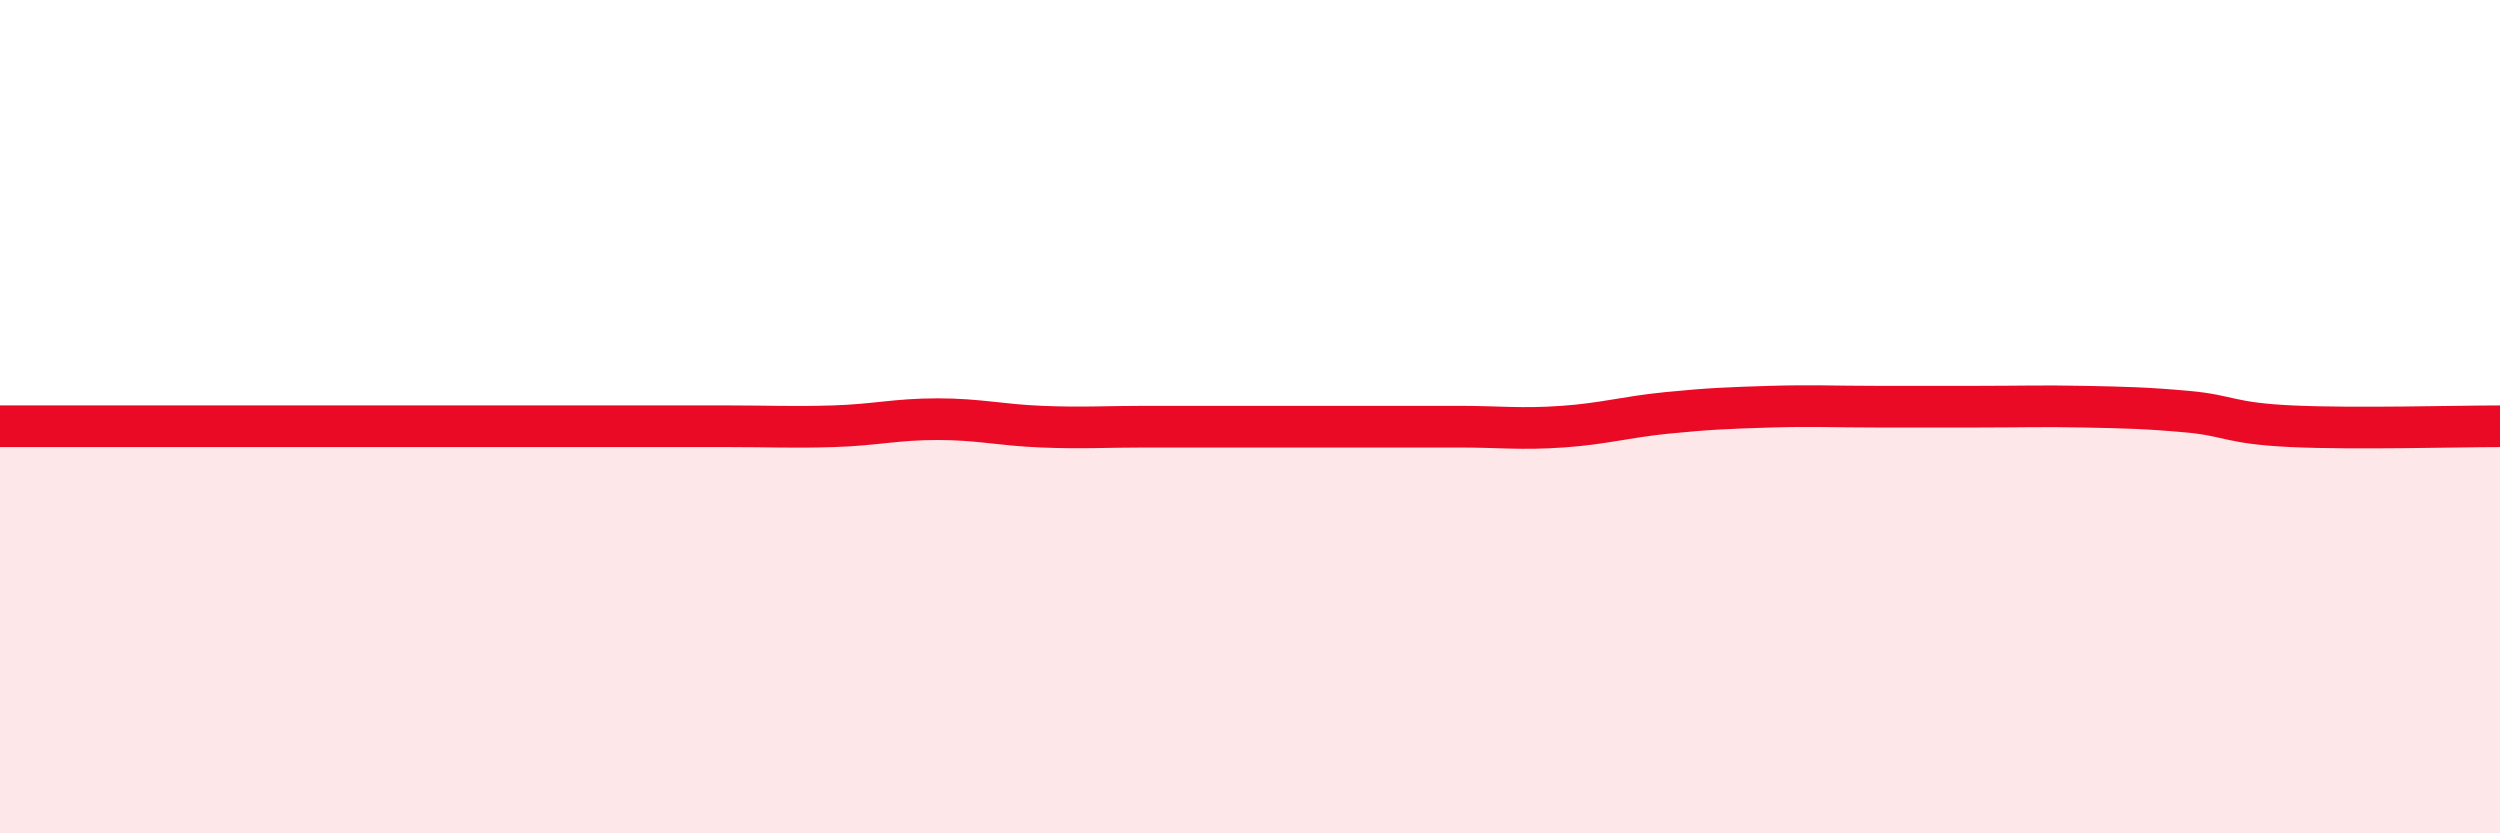
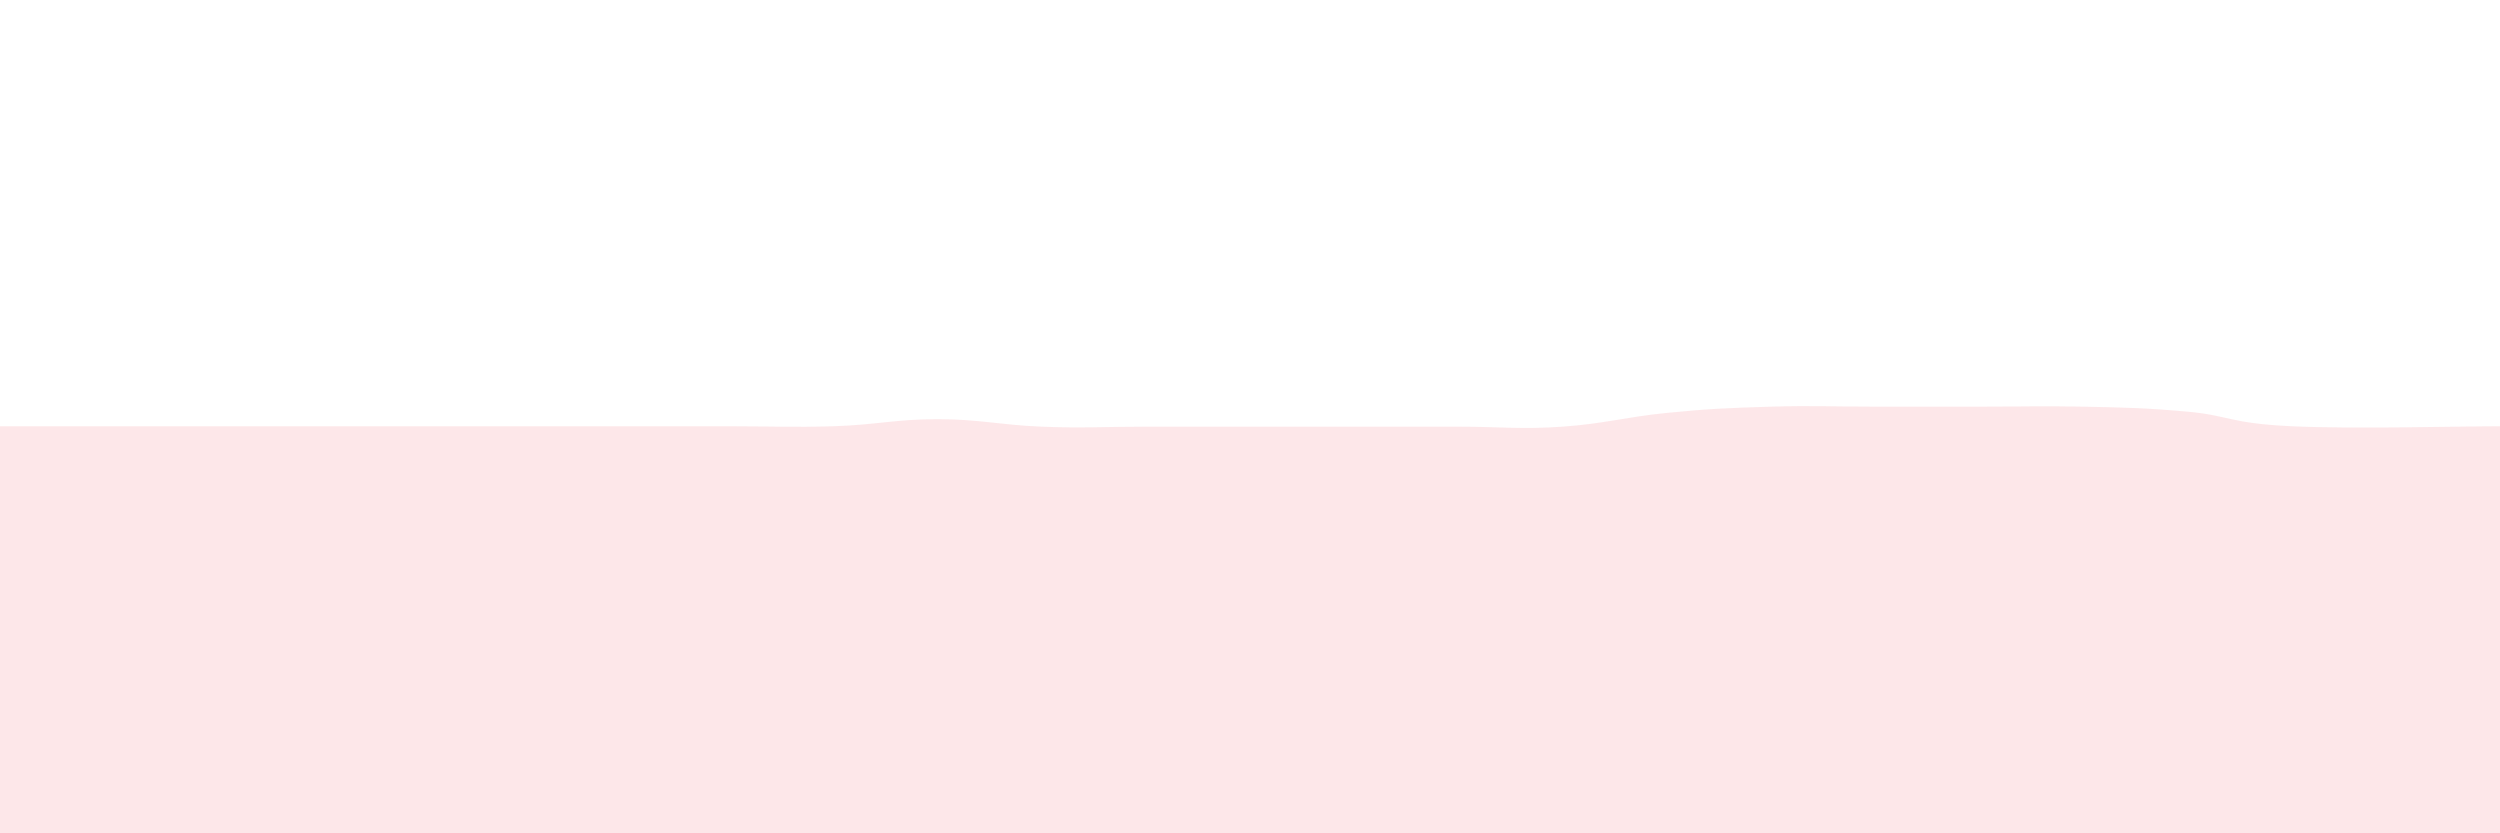
<svg xmlns="http://www.w3.org/2000/svg" width="60" height="20" viewBox="0 0 60 20">
  <path d="M 0,10.23 C 0.5,10.23 1.5,10.23 2.5,10.23 C 3.5,10.23 4,10.23 5,10.23 C 6,10.23 6.5,10.23 7.5,10.23 C 8.5,10.23 9,10.23 10,10.23 C 11,10.23 11.5,10.23 12.5,10.23 C 13.5,10.23 14,10.23 15,10.23 C 16,10.23 16.5,10.23 17.5,10.23 C 18.5,10.23 19,10.26 20,10.23 C 21,10.2 21.5,10.06 22.5,10.06 C 23.5,10.06 24,10.2 25,10.24 C 26,10.28 26.5,10.24 27.5,10.24 C 28.5,10.24 29,10.24 30,10.24 C 31,10.24 31.5,10.24 32.5,10.24 C 33.5,10.24 34,10.24 35,10.24 C 36,10.24 36.5,10.31 37.5,10.24 C 38.5,10.17 39,10.01 40,9.91 C 41,9.81 41.5,9.79 42.5,9.76 C 43.5,9.73 44,9.76 45,9.76 C 46,9.76 46.5,9.76 47.5,9.76 C 48.5,9.76 49,9.74 50,9.76 C 51,9.78 51.5,9.79 52.5,9.88 C 53.5,9.97 53.5,10.16 55,10.23 C 56.5,10.3 59,10.23 60,10.23L60 20L0 20Z" fill="#EB0A25" opacity="0.1" stroke-linecap="round" stroke-linejoin="round" />
-   <path d="M 0,10.23 C 0.5,10.23 1.5,10.23 2.5,10.23 C 3.5,10.23 4,10.23 5,10.23 C 6,10.23 6.5,10.23 7.5,10.23 C 8.5,10.23 9,10.23 10,10.23 C 11,10.23 11.5,10.23 12.5,10.23 C 13.5,10.23 14,10.23 15,10.23 C 16,10.23 16.5,10.23 17.5,10.23 C 18.5,10.23 19,10.26 20,10.23 C 21,10.2 21.5,10.06 22.5,10.06 C 23.5,10.06 24,10.2 25,10.24 C 26,10.28 26.5,10.24 27.5,10.24 C 28.5,10.24 29,10.24 30,10.24 C 31,10.24 31.5,10.24 32.5,10.24 C 33.5,10.24 34,10.24 35,10.24 C 36,10.24 36.5,10.31 37.5,10.24 C 38.5,10.17 39,10.01 40,9.91 C 41,9.81 41.5,9.79 42.5,9.76 C 43.5,9.73 44,9.76 45,9.76 C 46,9.76 46.5,9.76 47.5,9.76 C 48.5,9.76 49,9.74 50,9.76 C 51,9.78 51.5,9.79 52.5,9.88 C 53.5,9.97 53.5,10.16 55,10.23 C 56.5,10.3 59,10.23 60,10.23" stroke="#EB0A25" stroke-width="1" fill="none" stroke-linecap="round" stroke-linejoin="round" />
</svg>